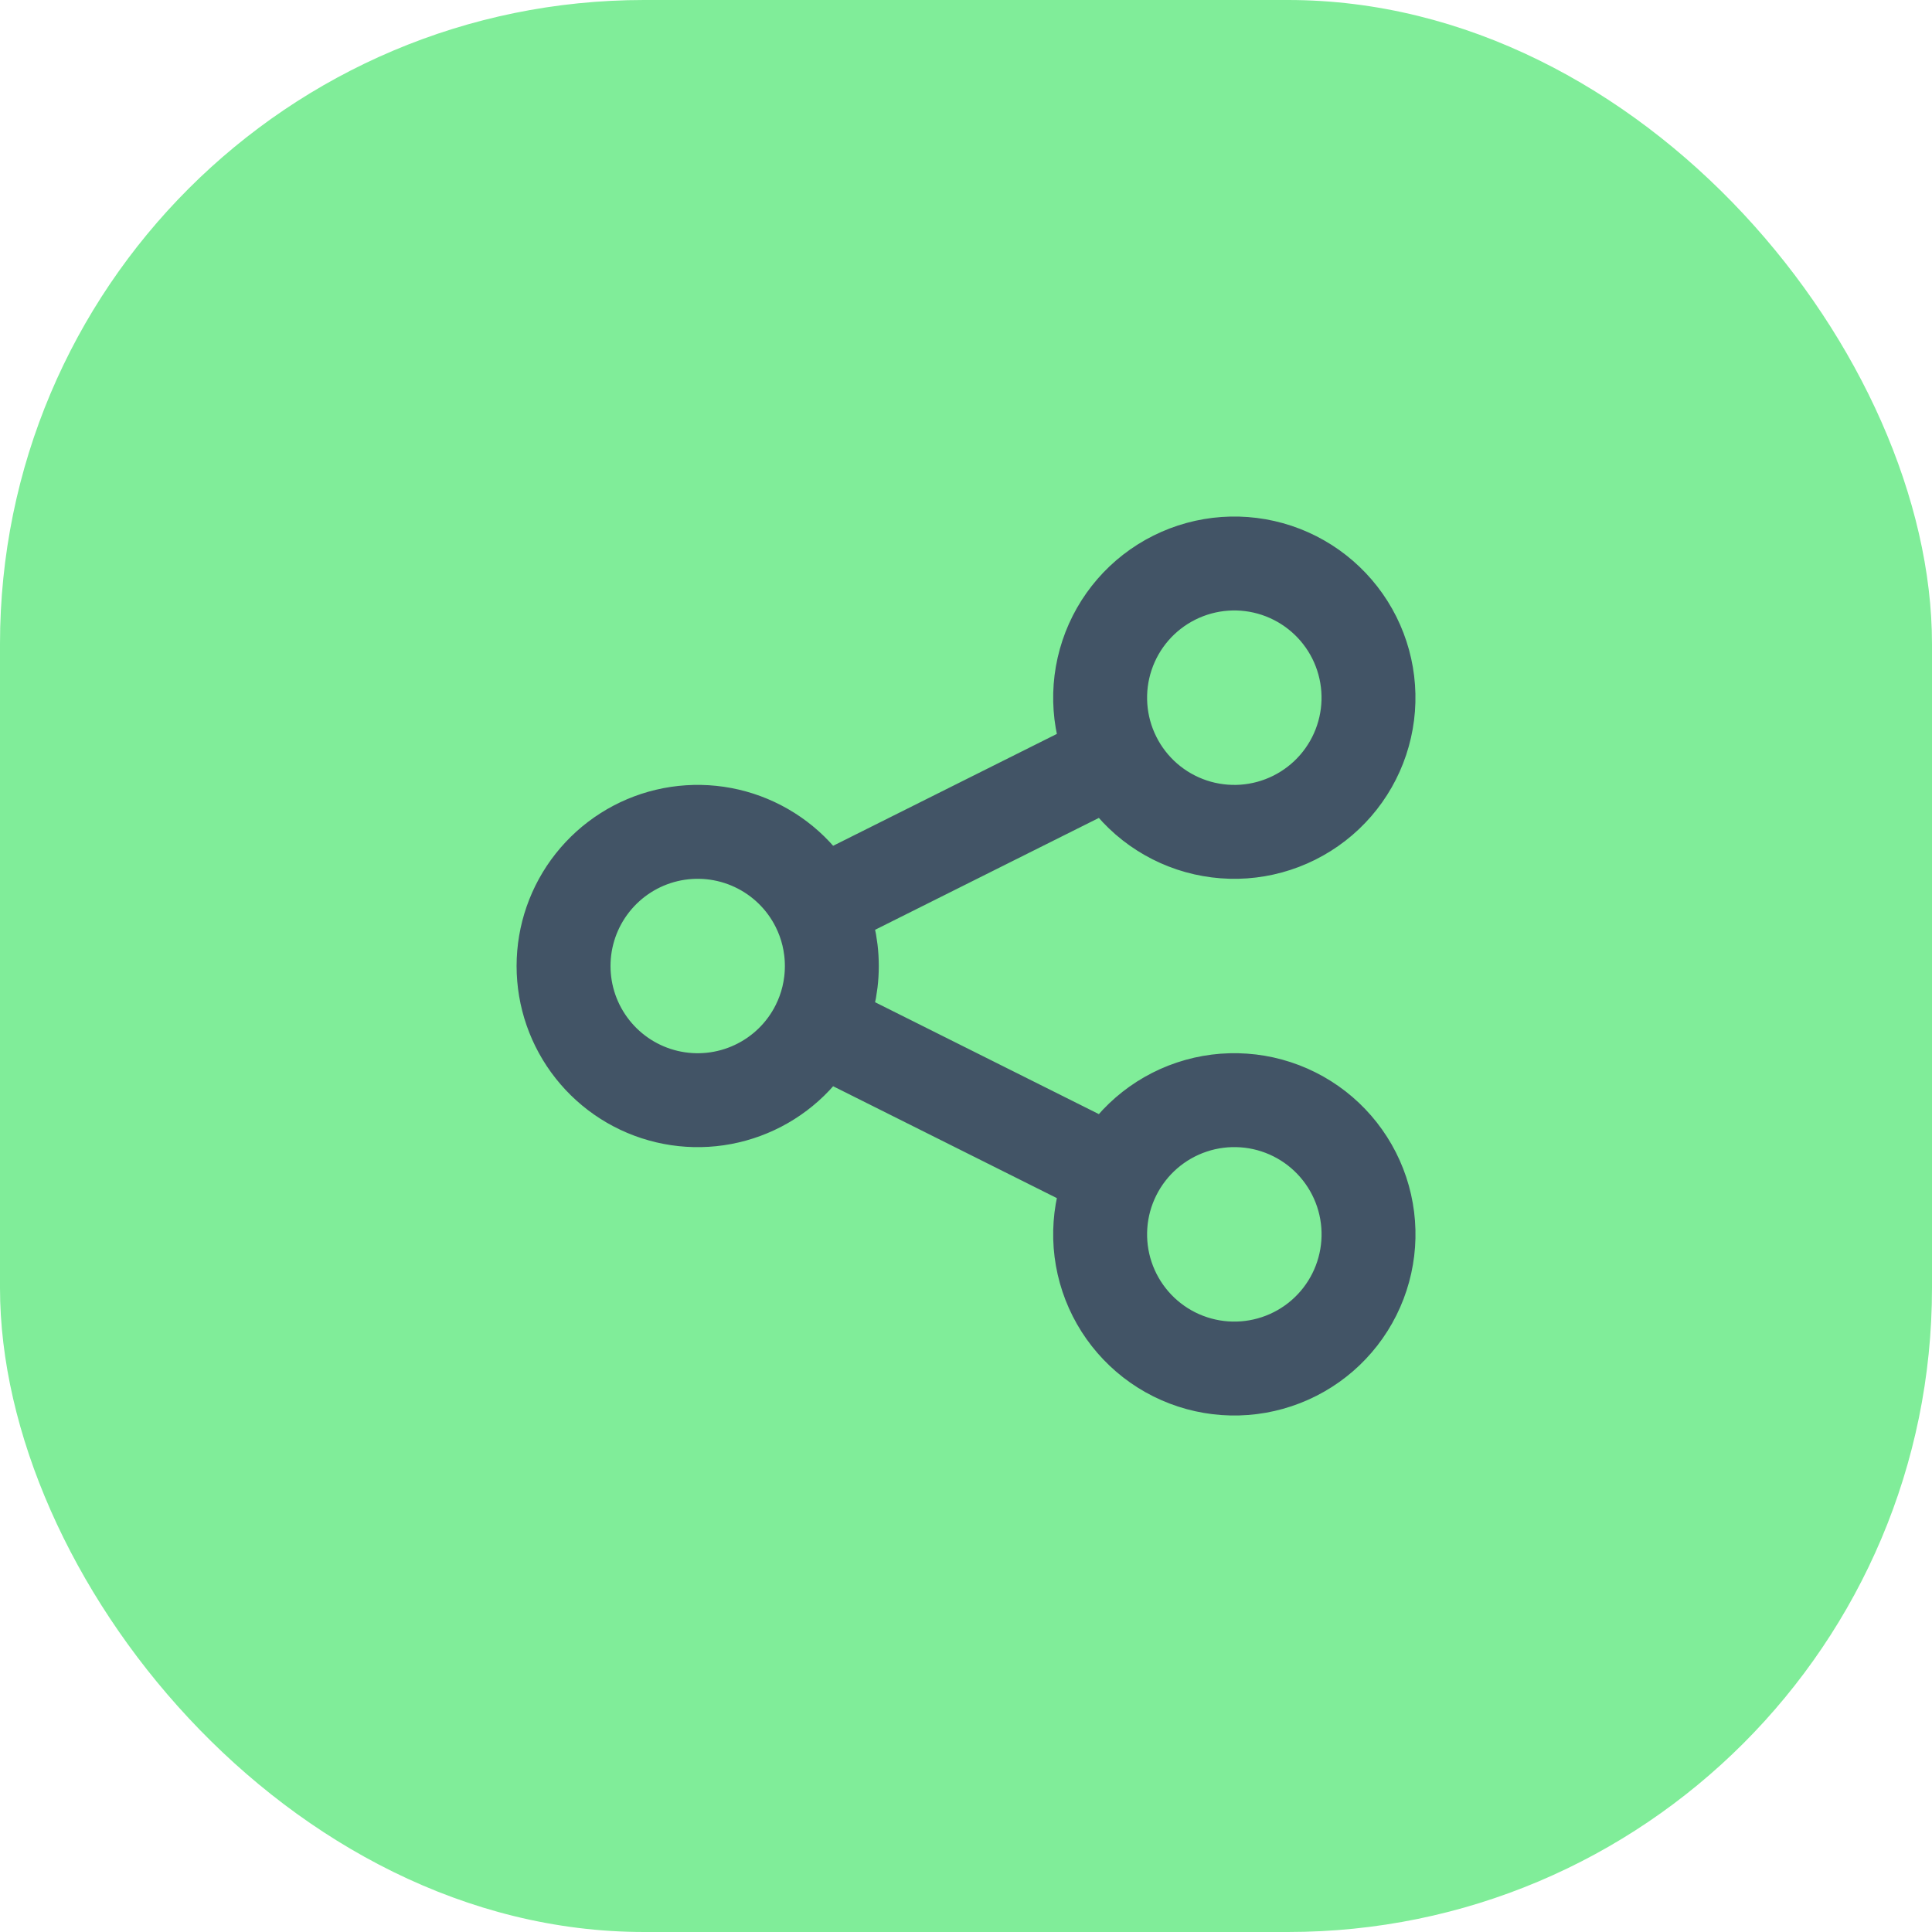
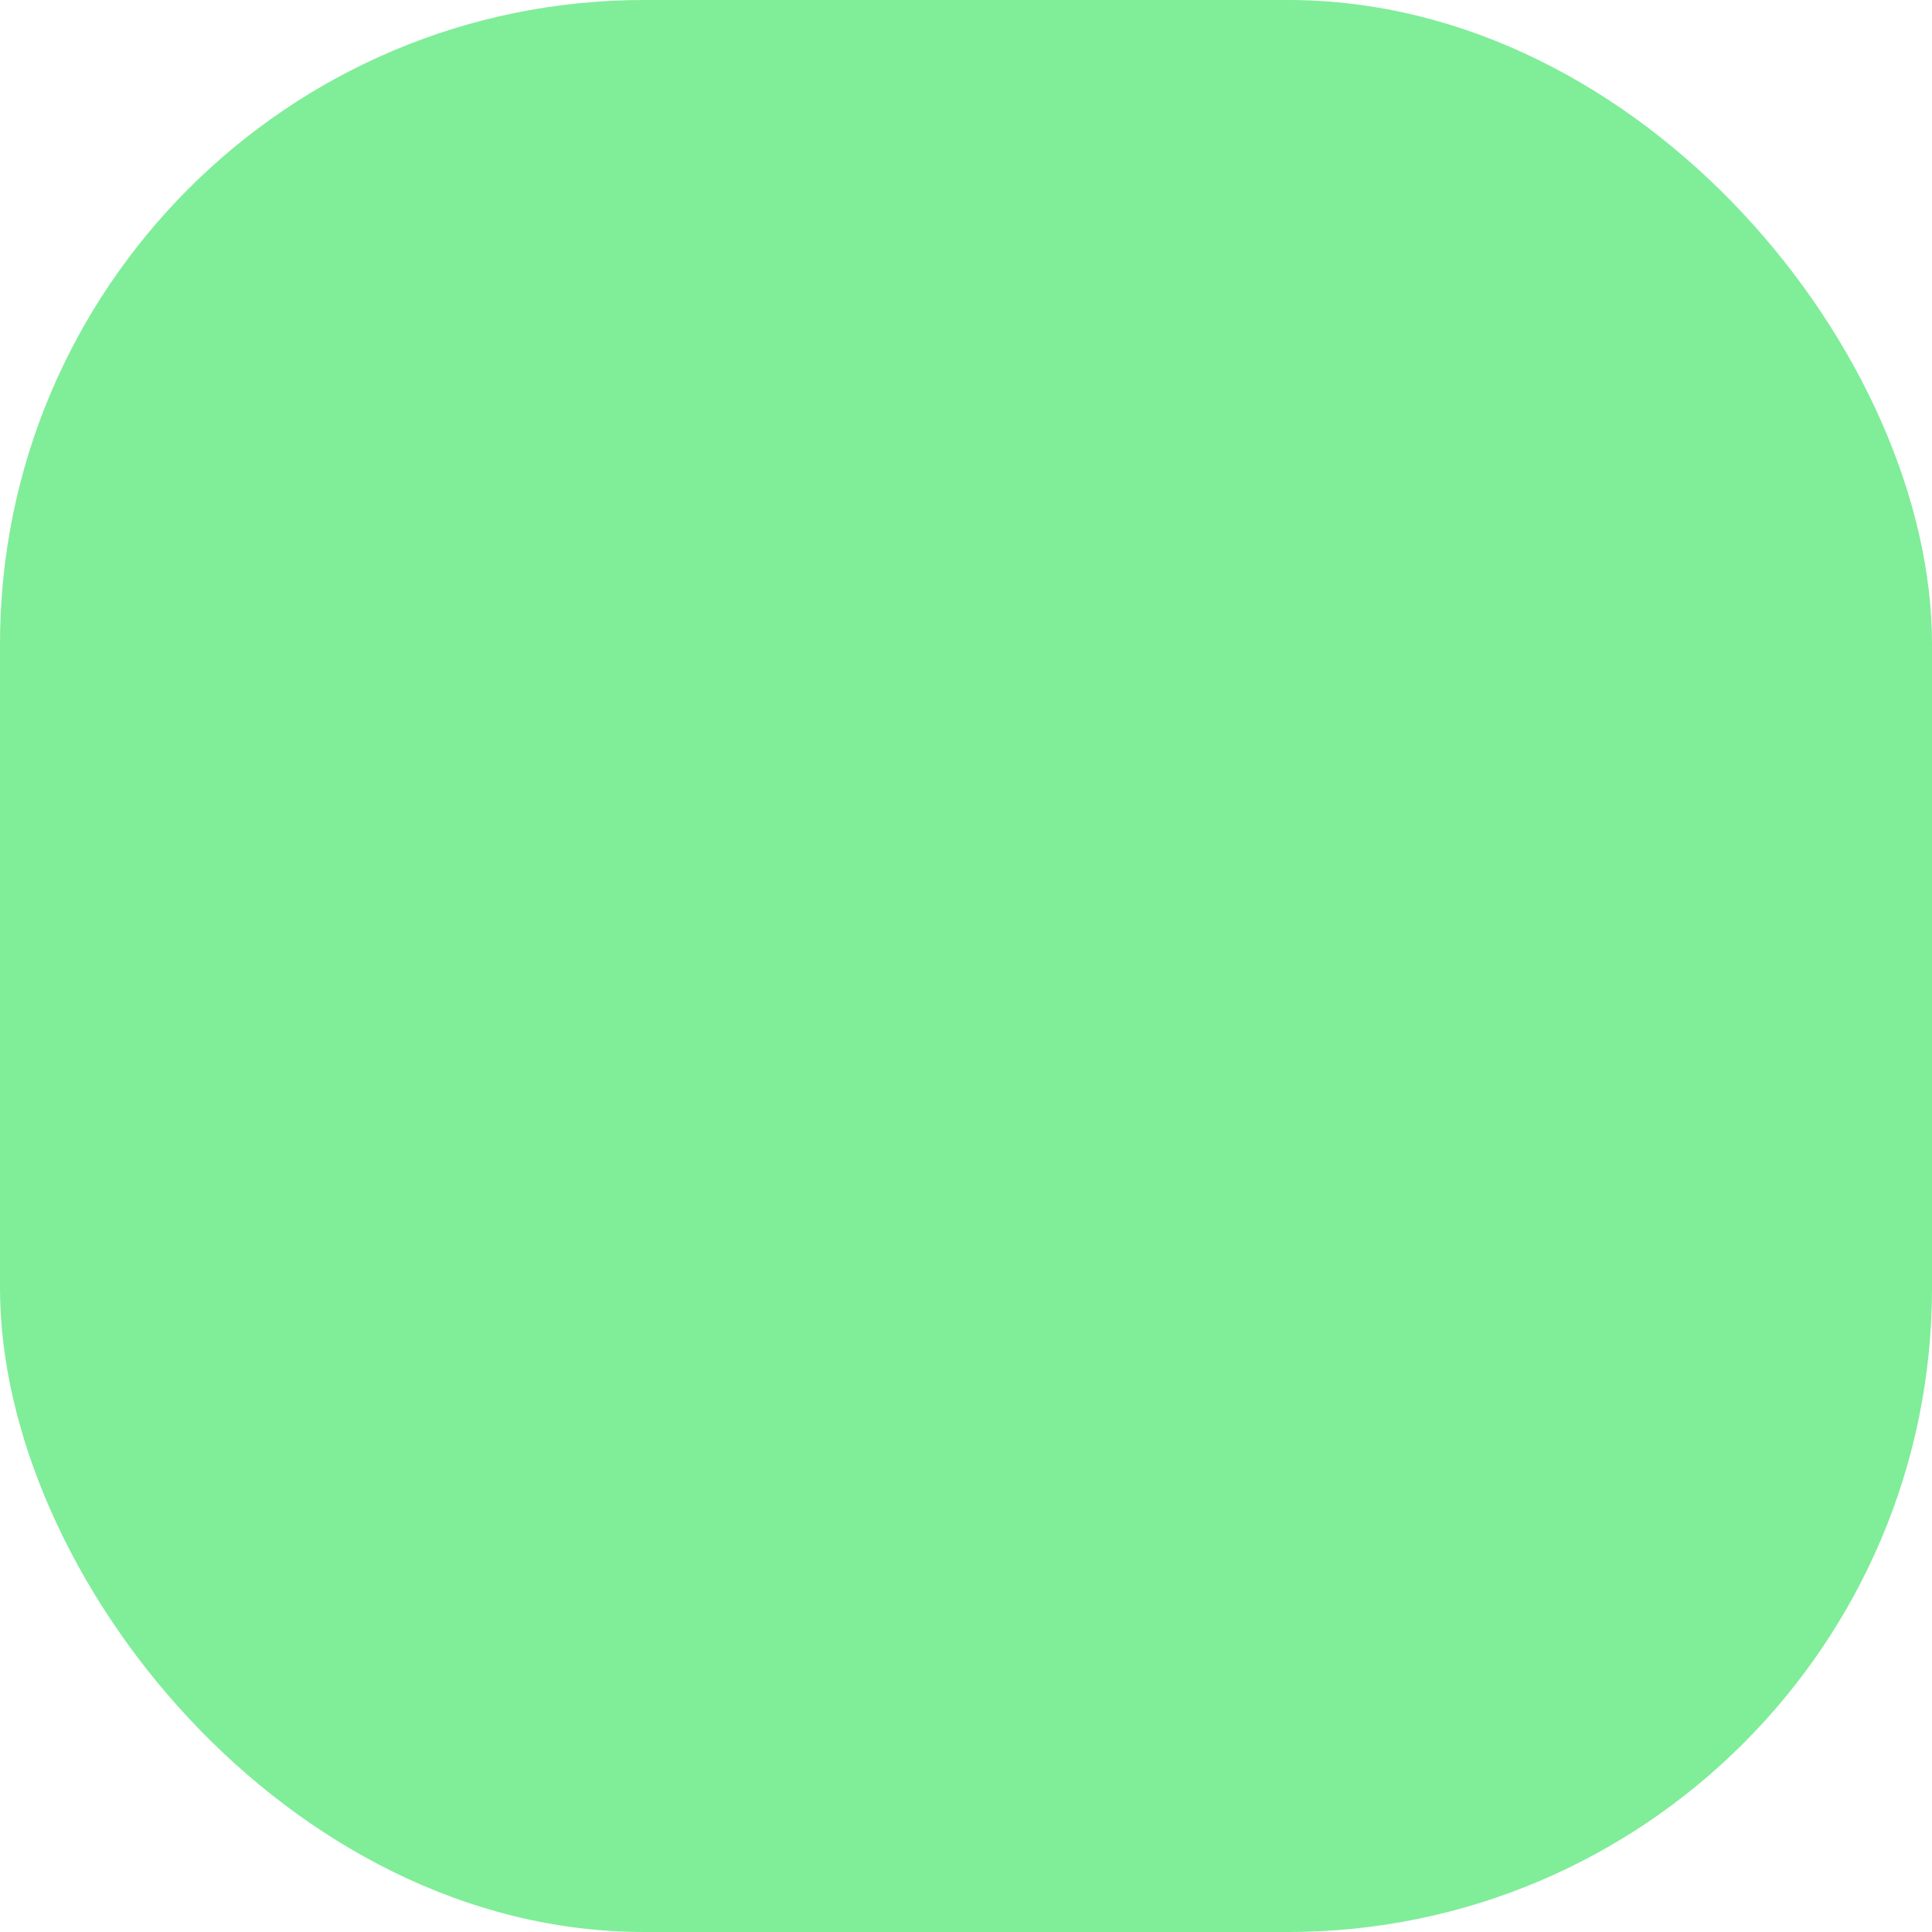
<svg xmlns="http://www.w3.org/2000/svg" width="72" height="72" viewBox="0 0 72 72" fill="none">
  <rect width="72" height="72" rx="24" fill="#80ED99" />
-   <path d="M30.473 38.237C30.81 37.564 31 36.804 31 36.001C31 35.197 30.81 34.437 30.473 33.764M30.473 38.237C29.97 39.245 29.14 40.052 28.12 40.529C27.1 41.007 25.948 41.126 24.852 40.867C23.756 40.608 22.78 39.987 22.081 39.103C21.382 38.22 21.002 37.127 21.002 36.001C21.002 34.874 21.382 33.781 22.081 32.898C22.78 32.015 23.756 31.393 24.852 31.134C25.948 30.876 27.1 30.994 28.12 31.472C29.14 31.949 29.97 32.757 30.473 33.764M30.473 38.237L41.527 43.764M30.473 33.764L41.527 28.237M41.527 43.764C40.933 44.95 40.836 46.324 41.255 47.582C41.675 48.84 42.577 49.881 43.763 50.474C44.95 51.067 46.323 51.165 47.581 50.745C48.84 50.326 49.88 49.424 50.473 48.237C51.066 47.051 51.164 45.677 50.745 44.419C50.325 43.161 49.423 42.12 48.237 41.527C47.649 41.233 47.01 41.058 46.355 41.012C45.699 40.965 45.041 41.048 44.418 41.256C43.16 41.675 42.12 42.578 41.527 43.764ZM41.527 28.237C41.82 28.825 42.227 29.348 42.723 29.779C43.219 30.209 43.795 30.537 44.418 30.745C45.041 30.952 45.699 31.035 46.354 30.989C47.009 30.942 47.648 30.767 48.236 30.473C48.823 30.179 49.347 29.773 49.777 29.277C50.207 28.781 50.536 28.205 50.743 27.582C50.951 26.959 51.034 26.301 50.987 25.646C50.941 24.991 50.765 24.351 50.472 23.764C49.878 22.578 48.838 21.676 47.58 21.256C46.322 20.837 44.949 20.935 43.763 21.528C42.576 22.121 41.674 23.161 41.255 24.42C40.836 25.678 40.933 27.051 41.527 28.237Z" stroke="#425466" stroke-width="3.5" stroke-linecap="round" stroke-linejoin="round" />
</svg>